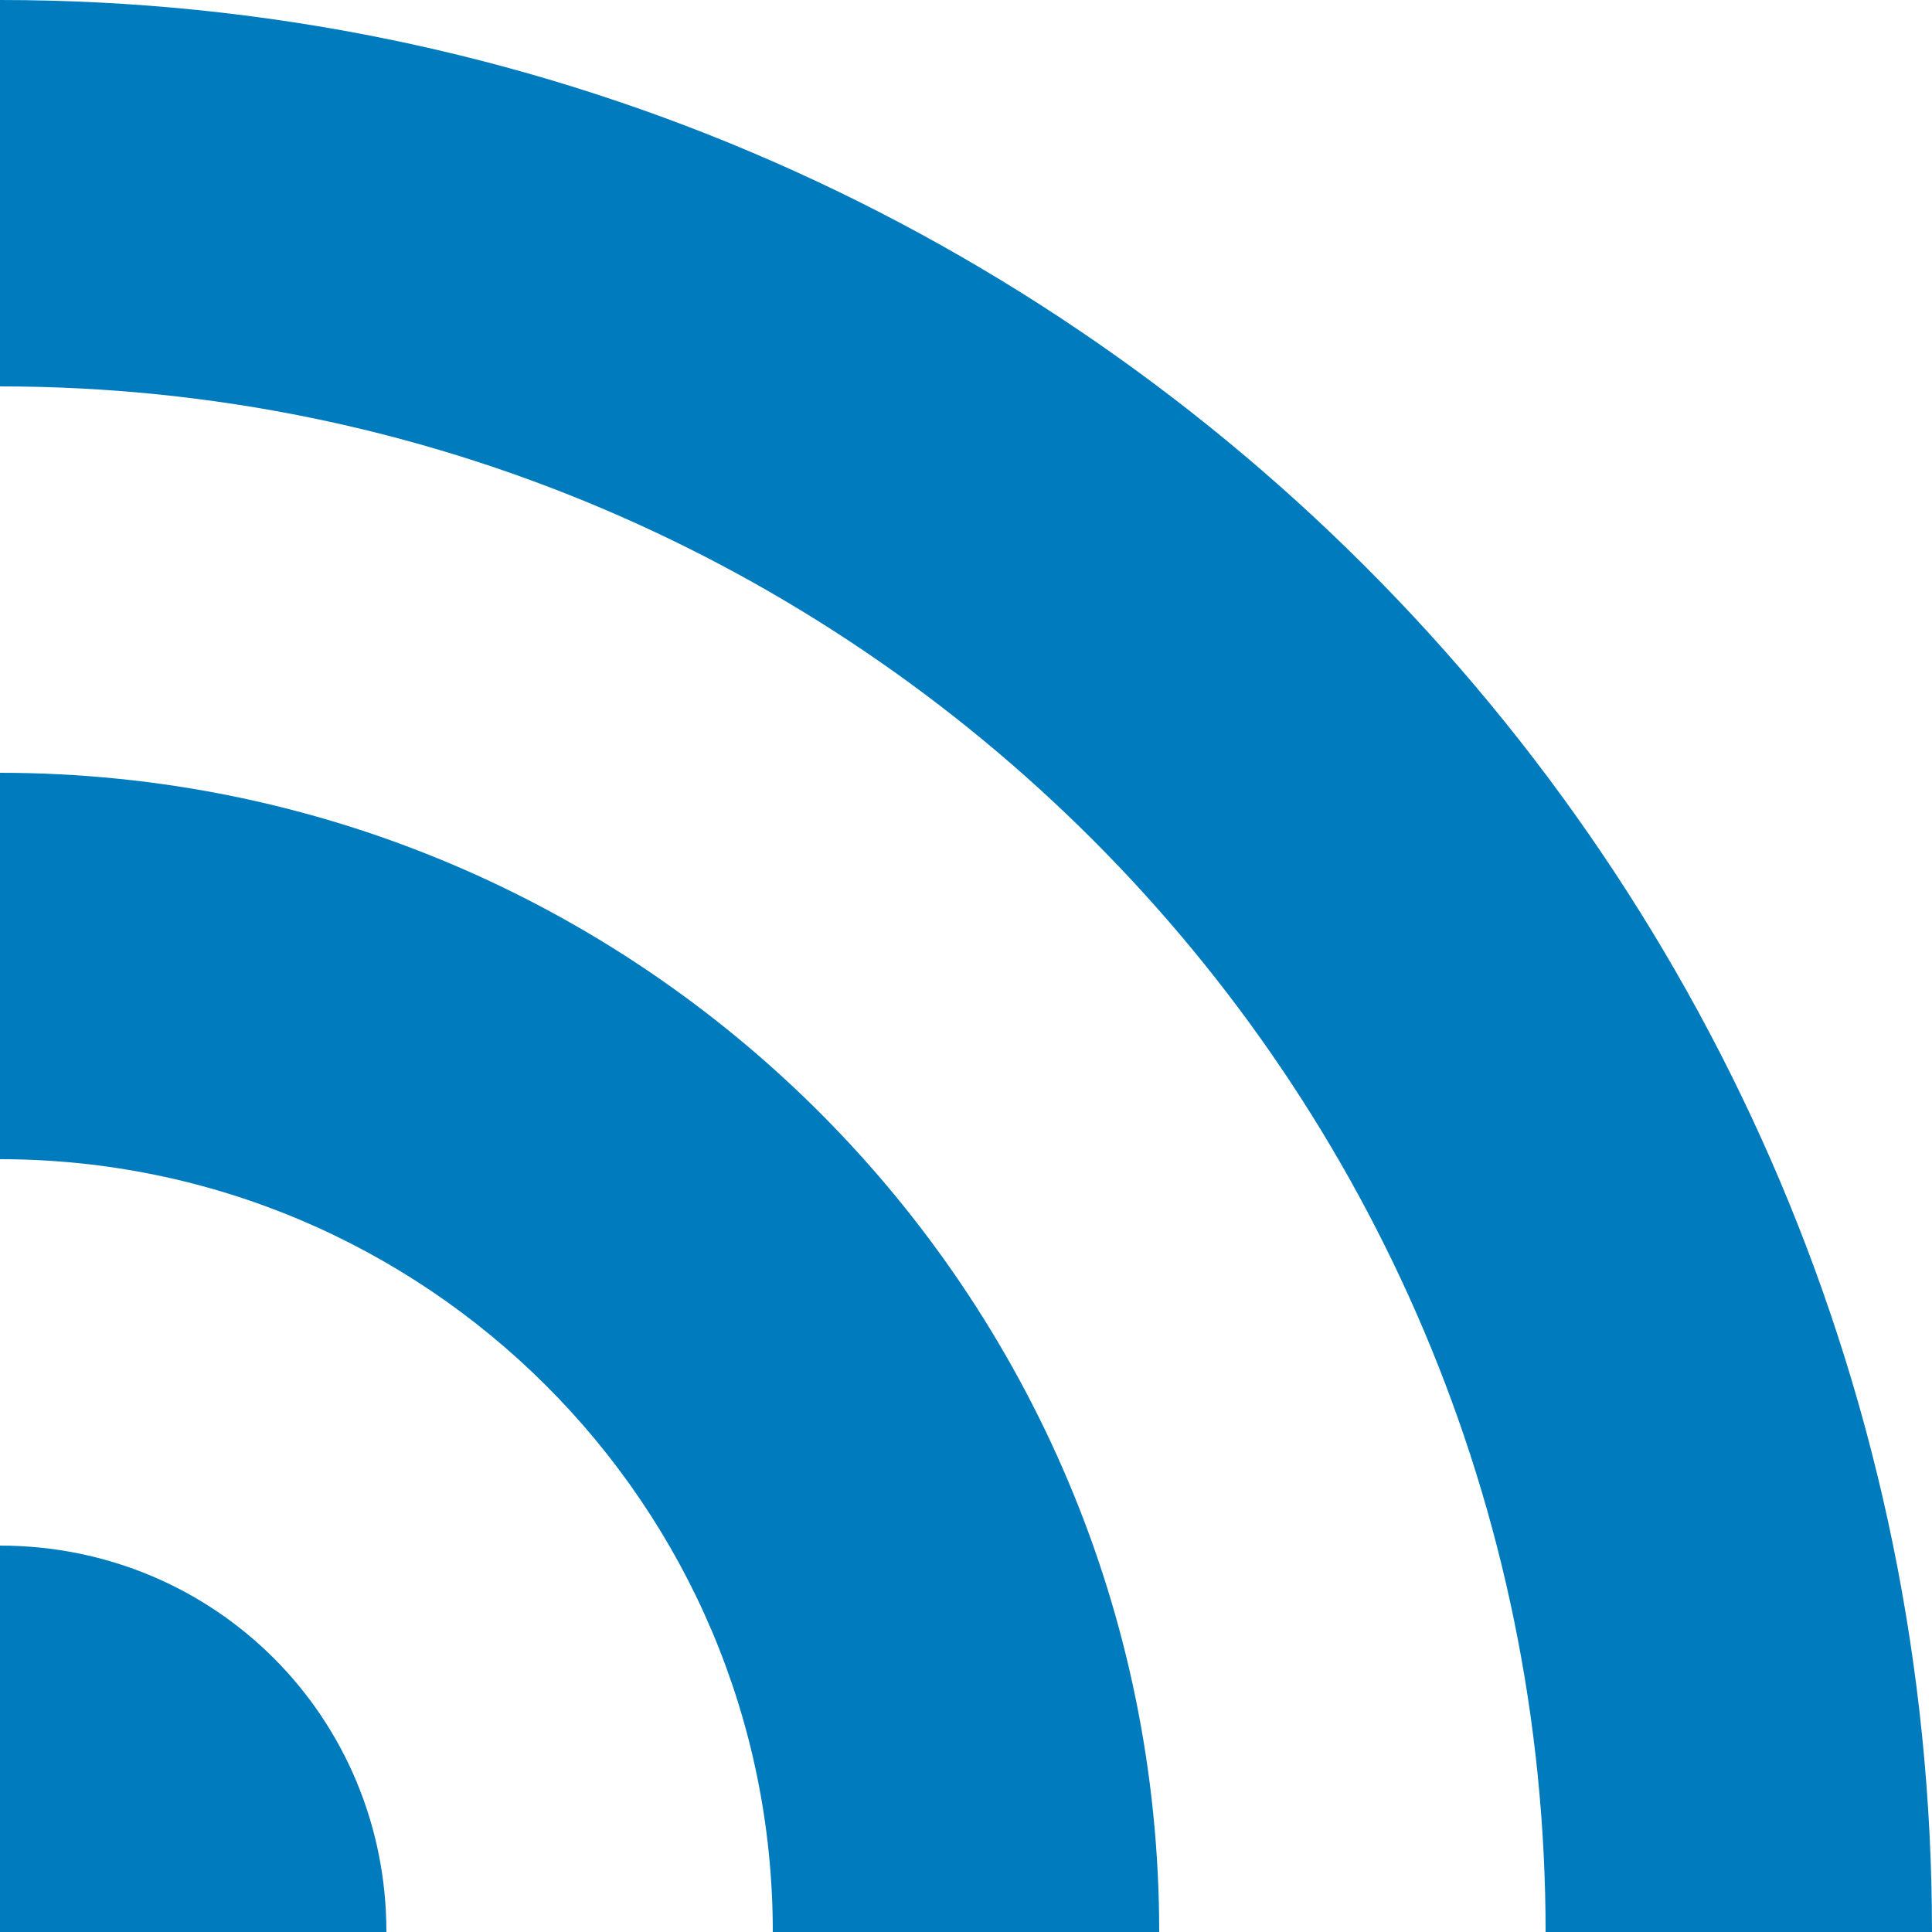
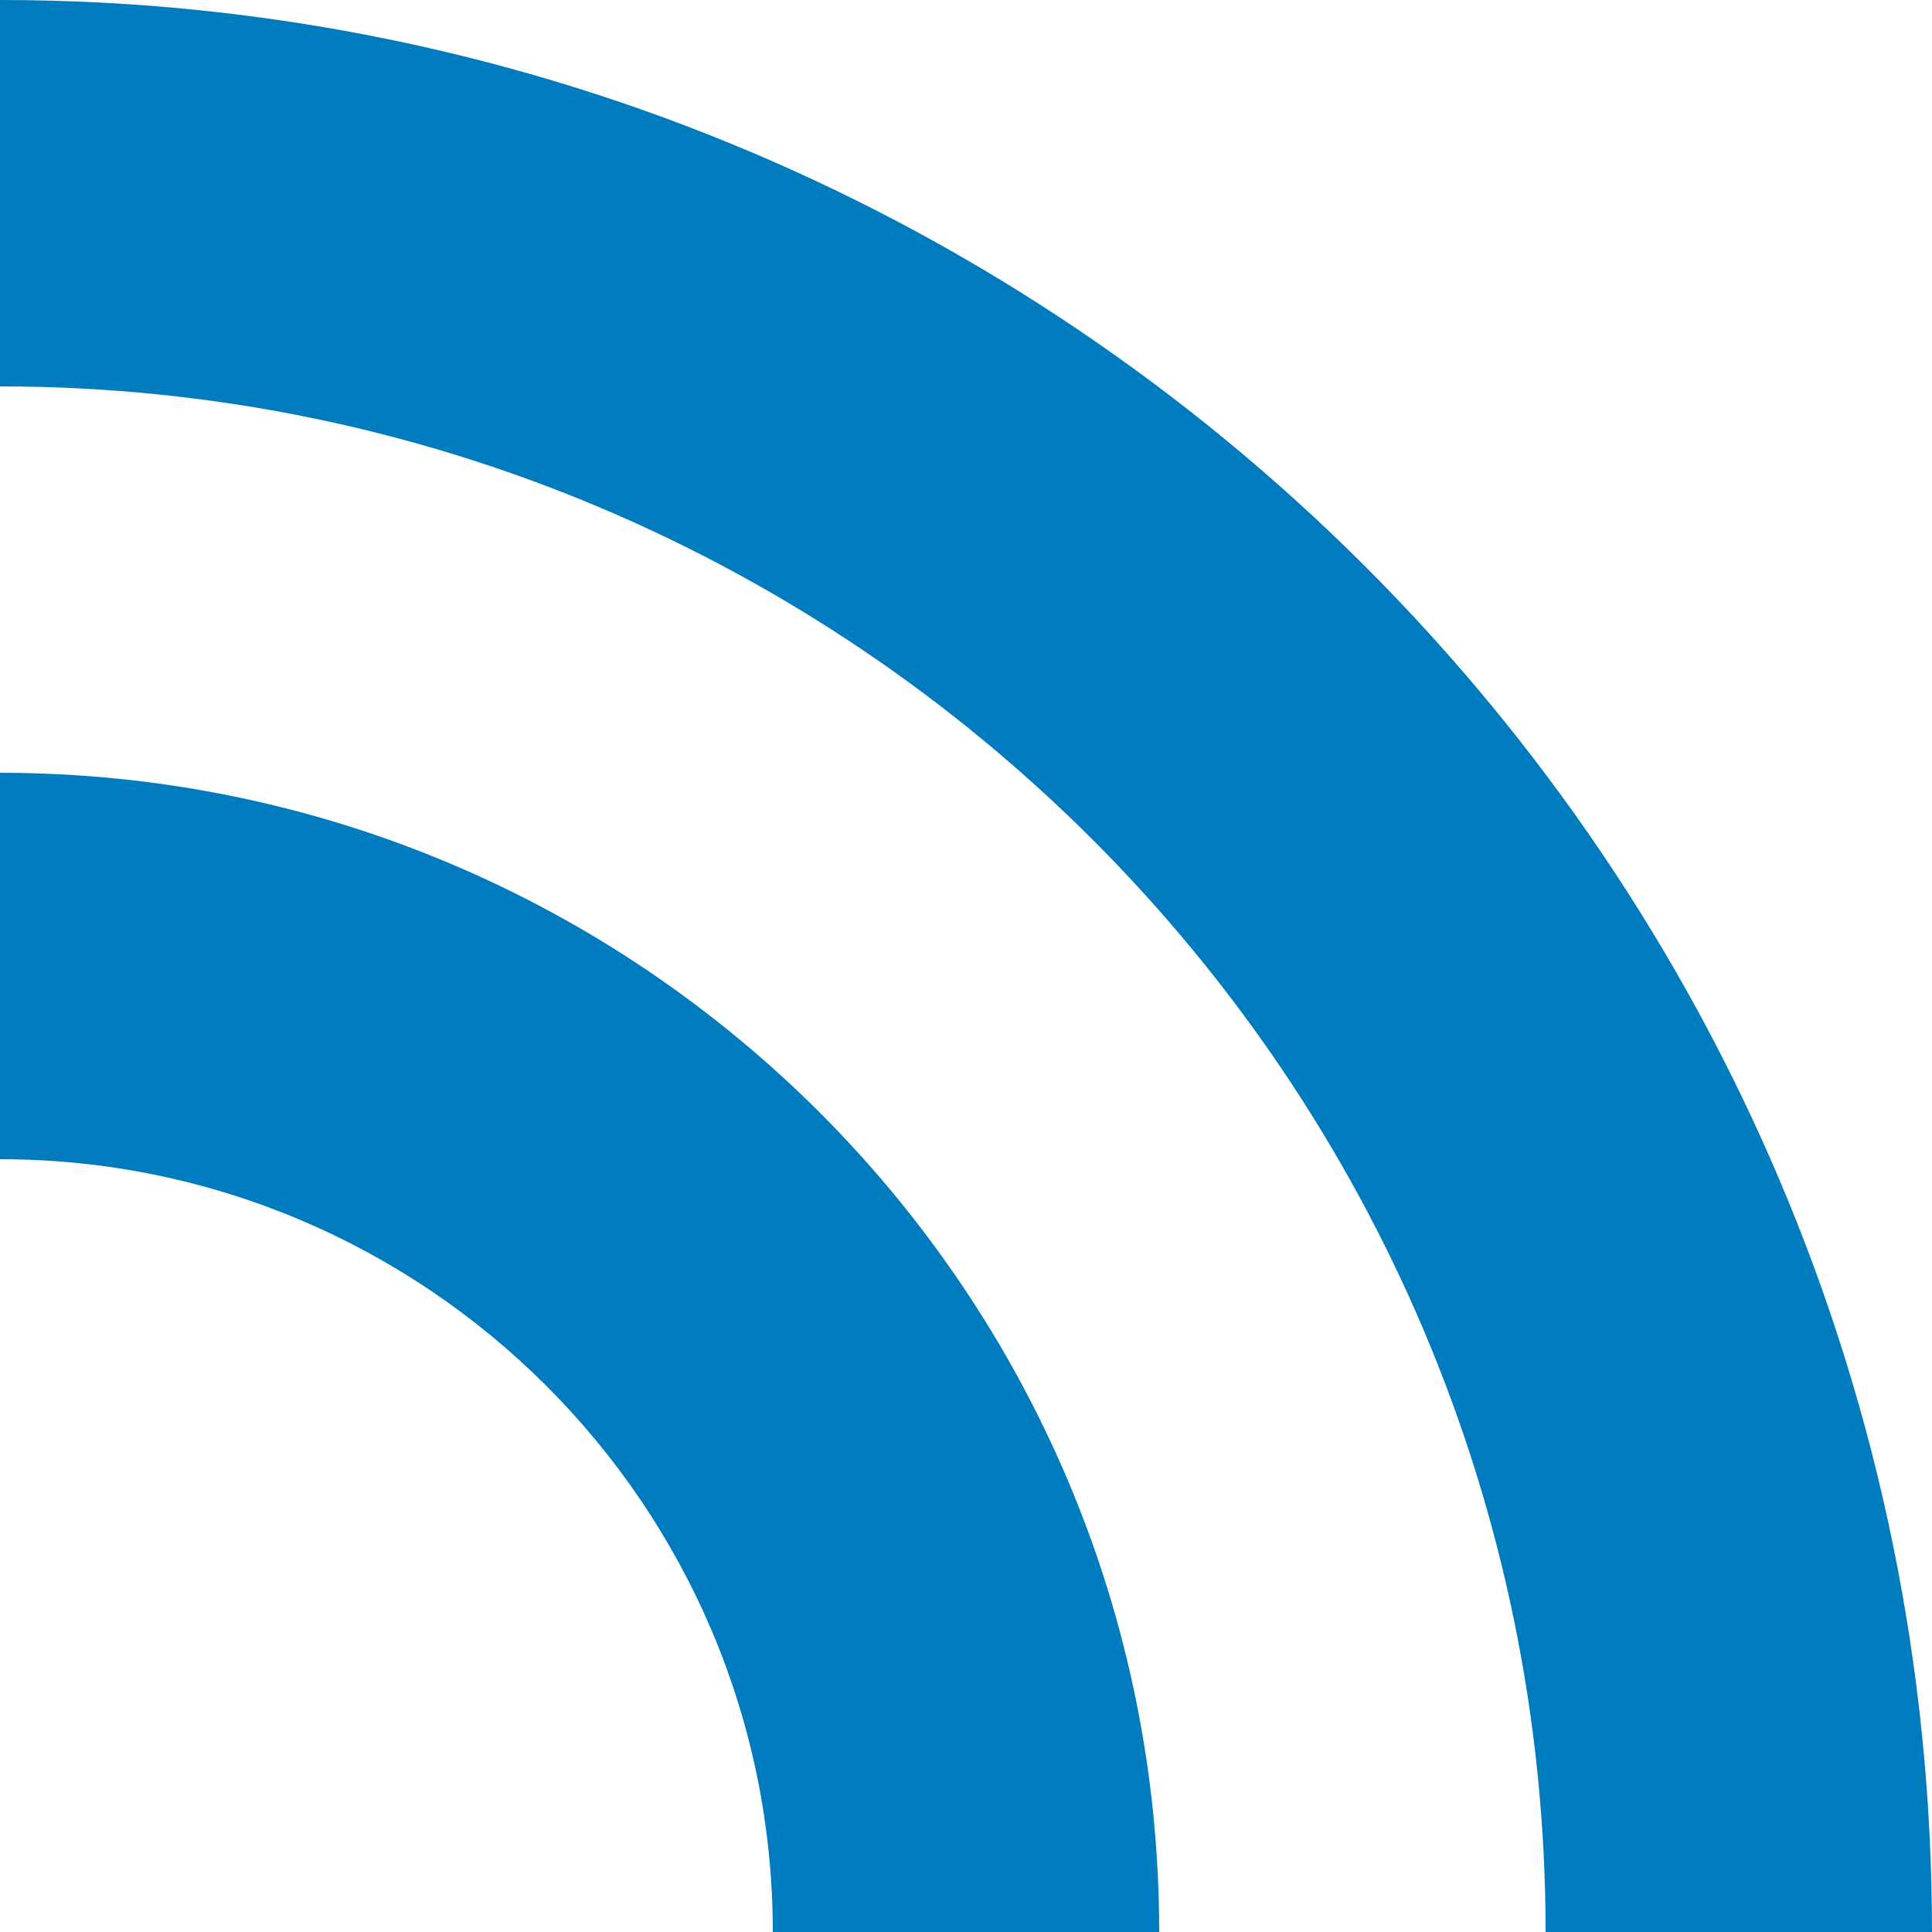
<svg xmlns="http://www.w3.org/2000/svg" version="1.1" id="レイヤー_1" x="0px" y="0px" viewBox="0 0 80 80" style="enable-background:new 0 0 80 80;" xml:space="preserve">
  <style type="text/css">
	.st0{display:none;fill:#4C4B4B;}
	.st1{fill:#007CBE;}
</style>
  <path class="st0" d="M47.7,74.2L73.9,8.5c0.3-0.7,0.1-1.5-0.4-2c-0.5-0.5-1.3-0.7-2-0.4L5.8,32.3c-0.8,0.3-1.3,1.1-1.2,1.9  C4.6,35,5.2,35.7,6,35.9l32.2,5.8L44.1,74c0.1,0.8,0.8,1.4,1.7,1.5C46.6,75.5,47.4,75,47.7,74.2z" />
-   <path class="st0" d="M75.1,47.3l-5.6-4.4c-0.9-0.7-1.4-1.8-1.4-2.9c0,0,0,0,0,0c0-1.1,0.5-2.2,1.4-2.9l5.6-4.4  c1.3-1,1.7-2.7,1.1-4.2l-2.4-5.9c-0.6-1.5-2.2-2.4-3.8-2.2l-7,0.8c-1.1,0.1-2.2-0.3-3-1.1c0,0,0,0,0,0c-0.8-0.8-1.2-1.9-1.1-3l0.8-7  c0.2-1.6-0.7-3.2-2.2-3.8l-5.9-2.4c-1.5-0.6-3.2-0.2-4.2,1.1l-4.4,5.6c-0.7,0.9-1.8,1.4-2.9,1.4c0,0,0,0,0,0c-1.1,0-2.2-0.5-2.9-1.4  l-4.4-5.6c-1-1.3-2.7-1.7-4.2-1.1l-5.9,2.4c-1.5,0.6-2.4,2.2-2.2,3.8l0.8,7c0.1,1.1-0.3,2.2-1.1,3c0,0,0,0,0,0  c-0.8,0.8-1.9,1.2-3,1.1l-7-0.8c-1.6-0.2-3.2,0.7-3.8,2.2l-2.4,5.9c-0.6,1.5-0.2,3.2,1.1,4.2l5.6,4.4c0.9,0.7,1.4,1.8,1.4,2.9  c0,0,0,0,0,0c0,1.1-0.5,2.2-1.4,2.9l-5.6,4.4c-1.3,1-1.7,2.7-1.1,4.2l2.4,5.9c0.6,1.5,2.2,2.4,3.8,2.2l7-0.8c1.1-0.1,2.2,0.3,3,1.1  c0,0,0,0,0,0c0.8,0.8,1.2,1.9,1.1,3l-0.8,7c-0.2,1.6,0.7,3.2,2.2,3.8l5.9,2.4c1.5,0.6,3.2,0.2,4.2-1.1l4.4-5.6  c0.7-0.9,1.8-1.4,2.9-1.4c0,0,0,0,0,0c1.1,0,2.2,0.5,2.9,1.4l4.4,5.6c1,1.3,2.7,1.7,4.2,1.1l5.9-2.4c1.5-0.6,2.4-2.2,2.2-3.8l-0.8-7  c-0.1-1.1,0.3-2.2,1.1-3c0,0,0,0,0,0c0.8-0.8,1.9-1.2,3-1.1l7,0.8c1.6,0.2,3.2-0.7,3.8-2.2l2.4-5.9C76.8,50.1,76.4,48.3,75.1,47.3z   M43.6,50.5c-5.7,2.3-12.1-0.3-14.5-6c-2.3-5.7,0.3-12.1,6-14.5s12.1,0.3,14.5,6C51.9,41.7,49.3,48.2,43.6,50.5z" />
  <path class="st1" d="M0,0l0,16C35.3,16,64,44.7,64,80l16,0C80,35.9,44.1,0,0,0z" />
  <path class="st1" d="M0,32v16c17.6,0,32,14.3,32,32l16,0C48,53.5,26.5,32,0,32z" />
-   <path class="st1" d="M0,64l0,16l16,0C16,71.1,8.9,64,0,64z" />
</svg>